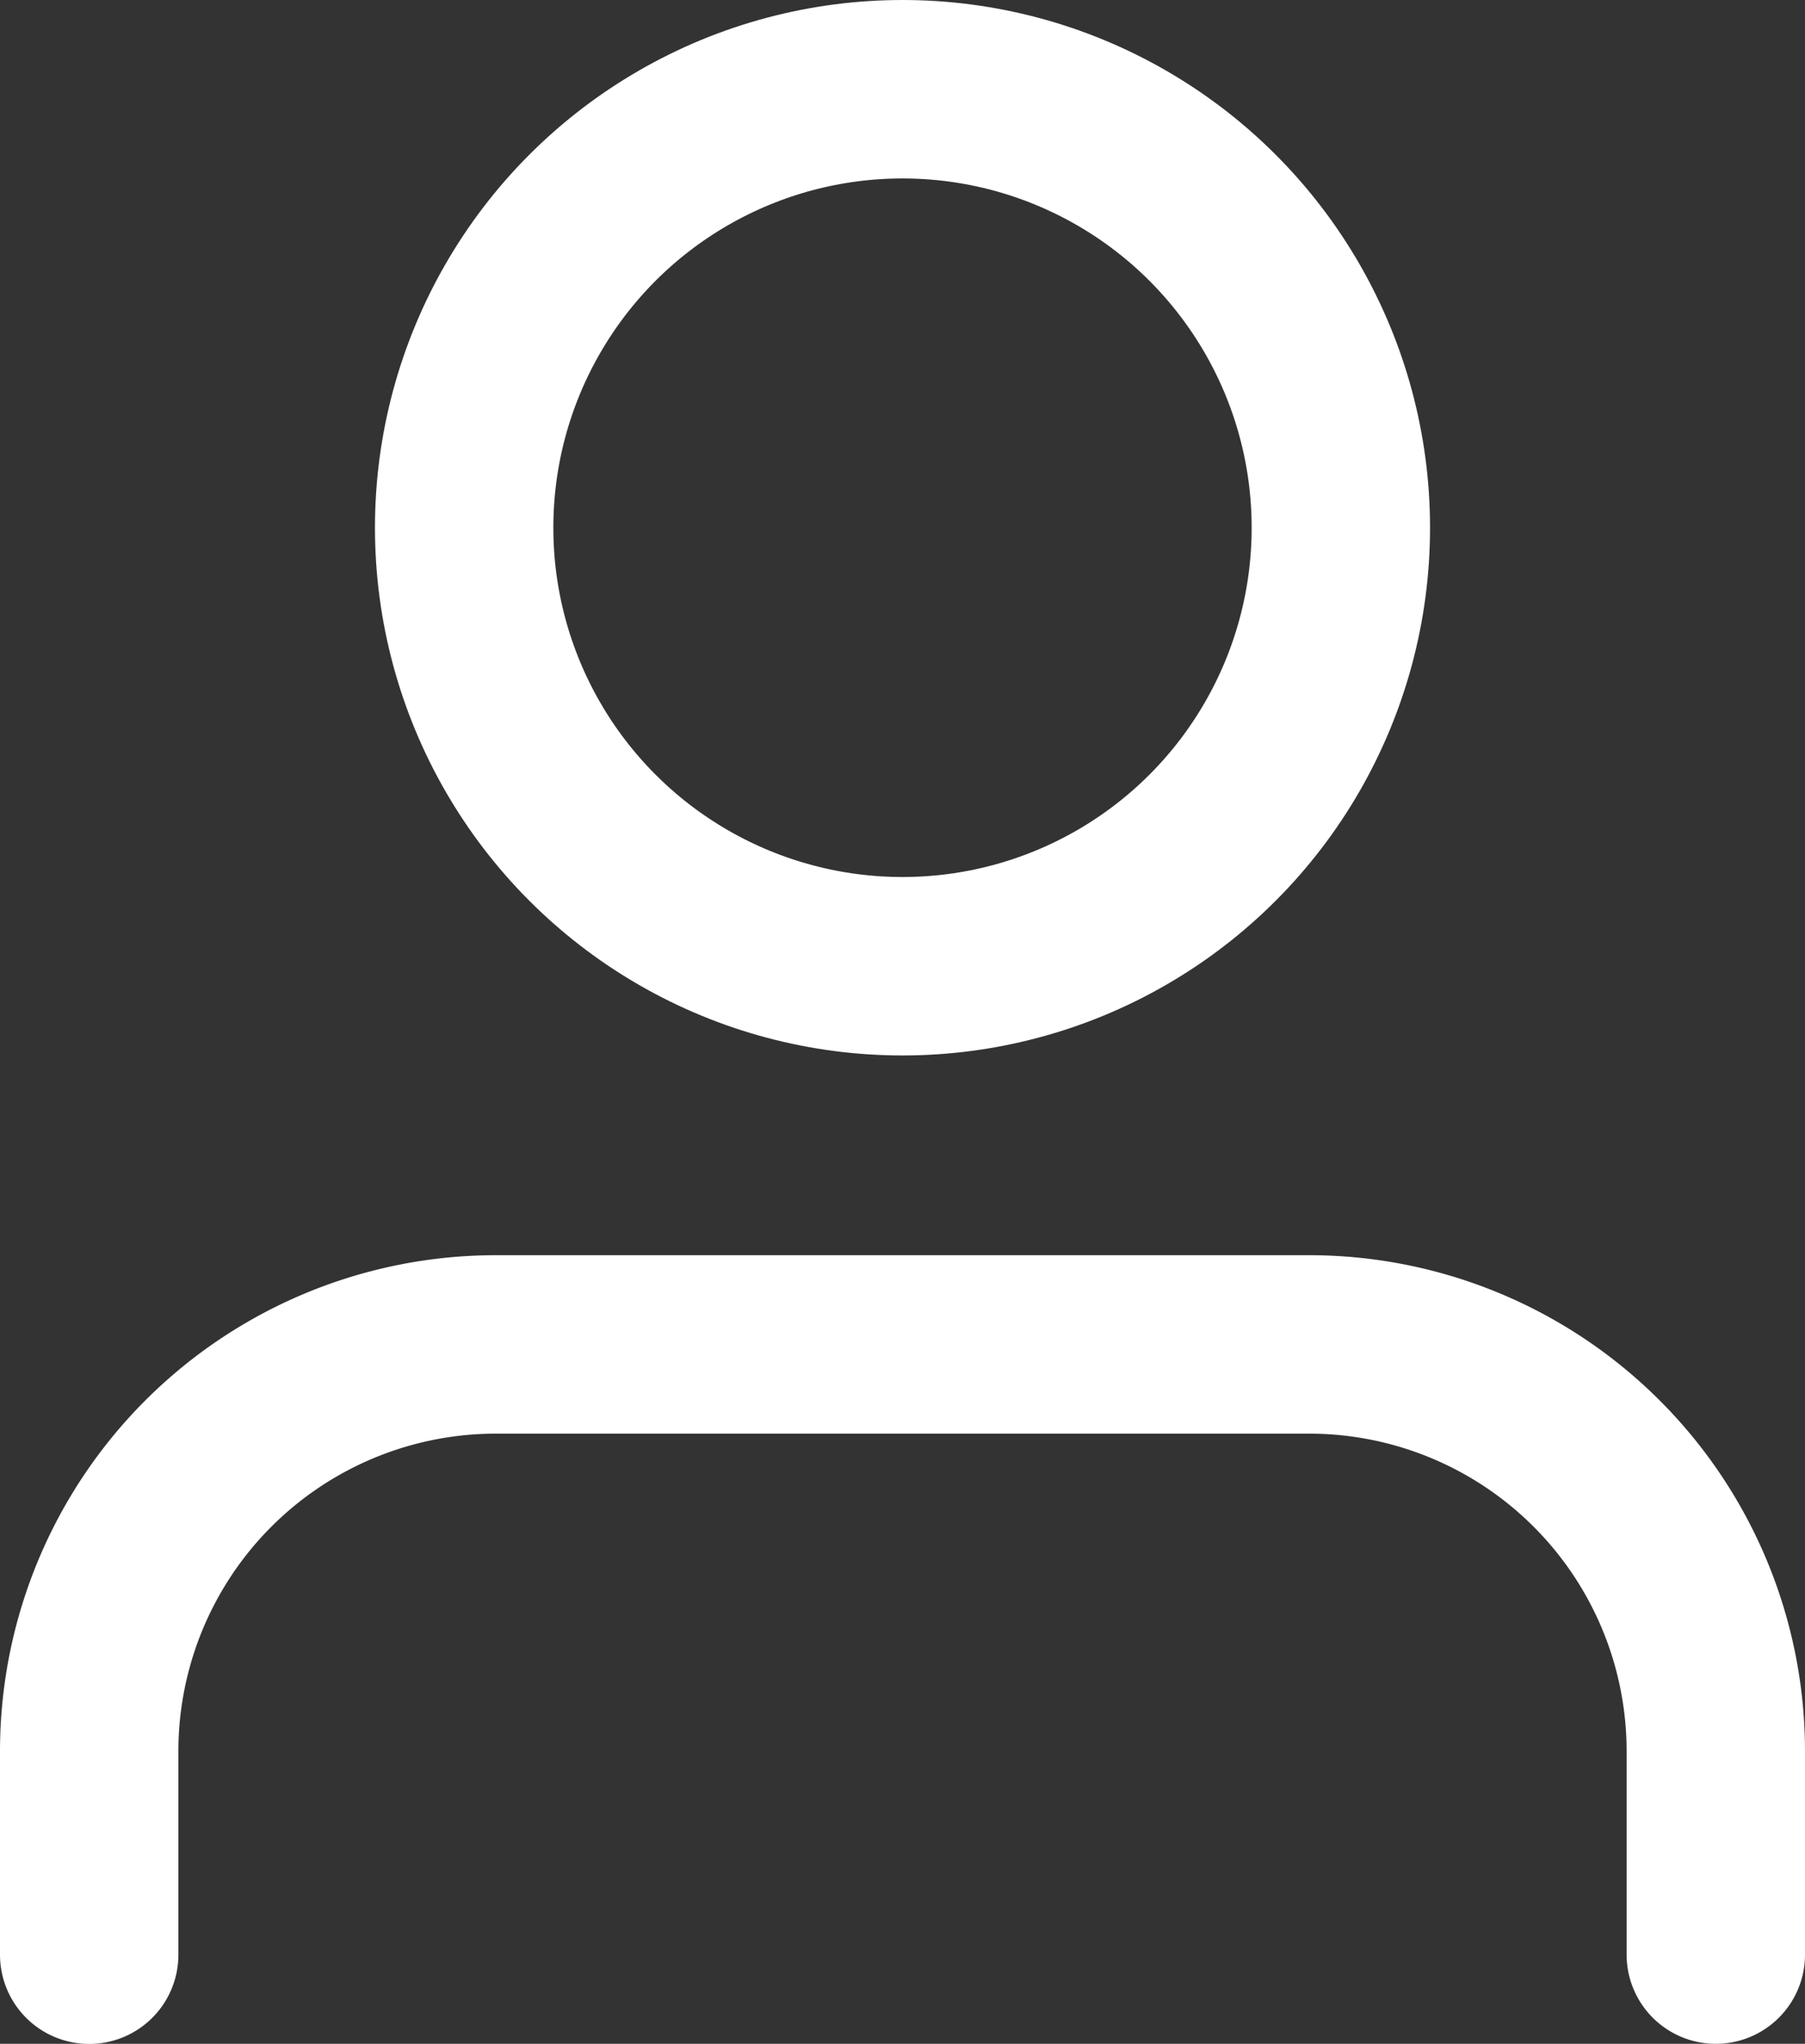
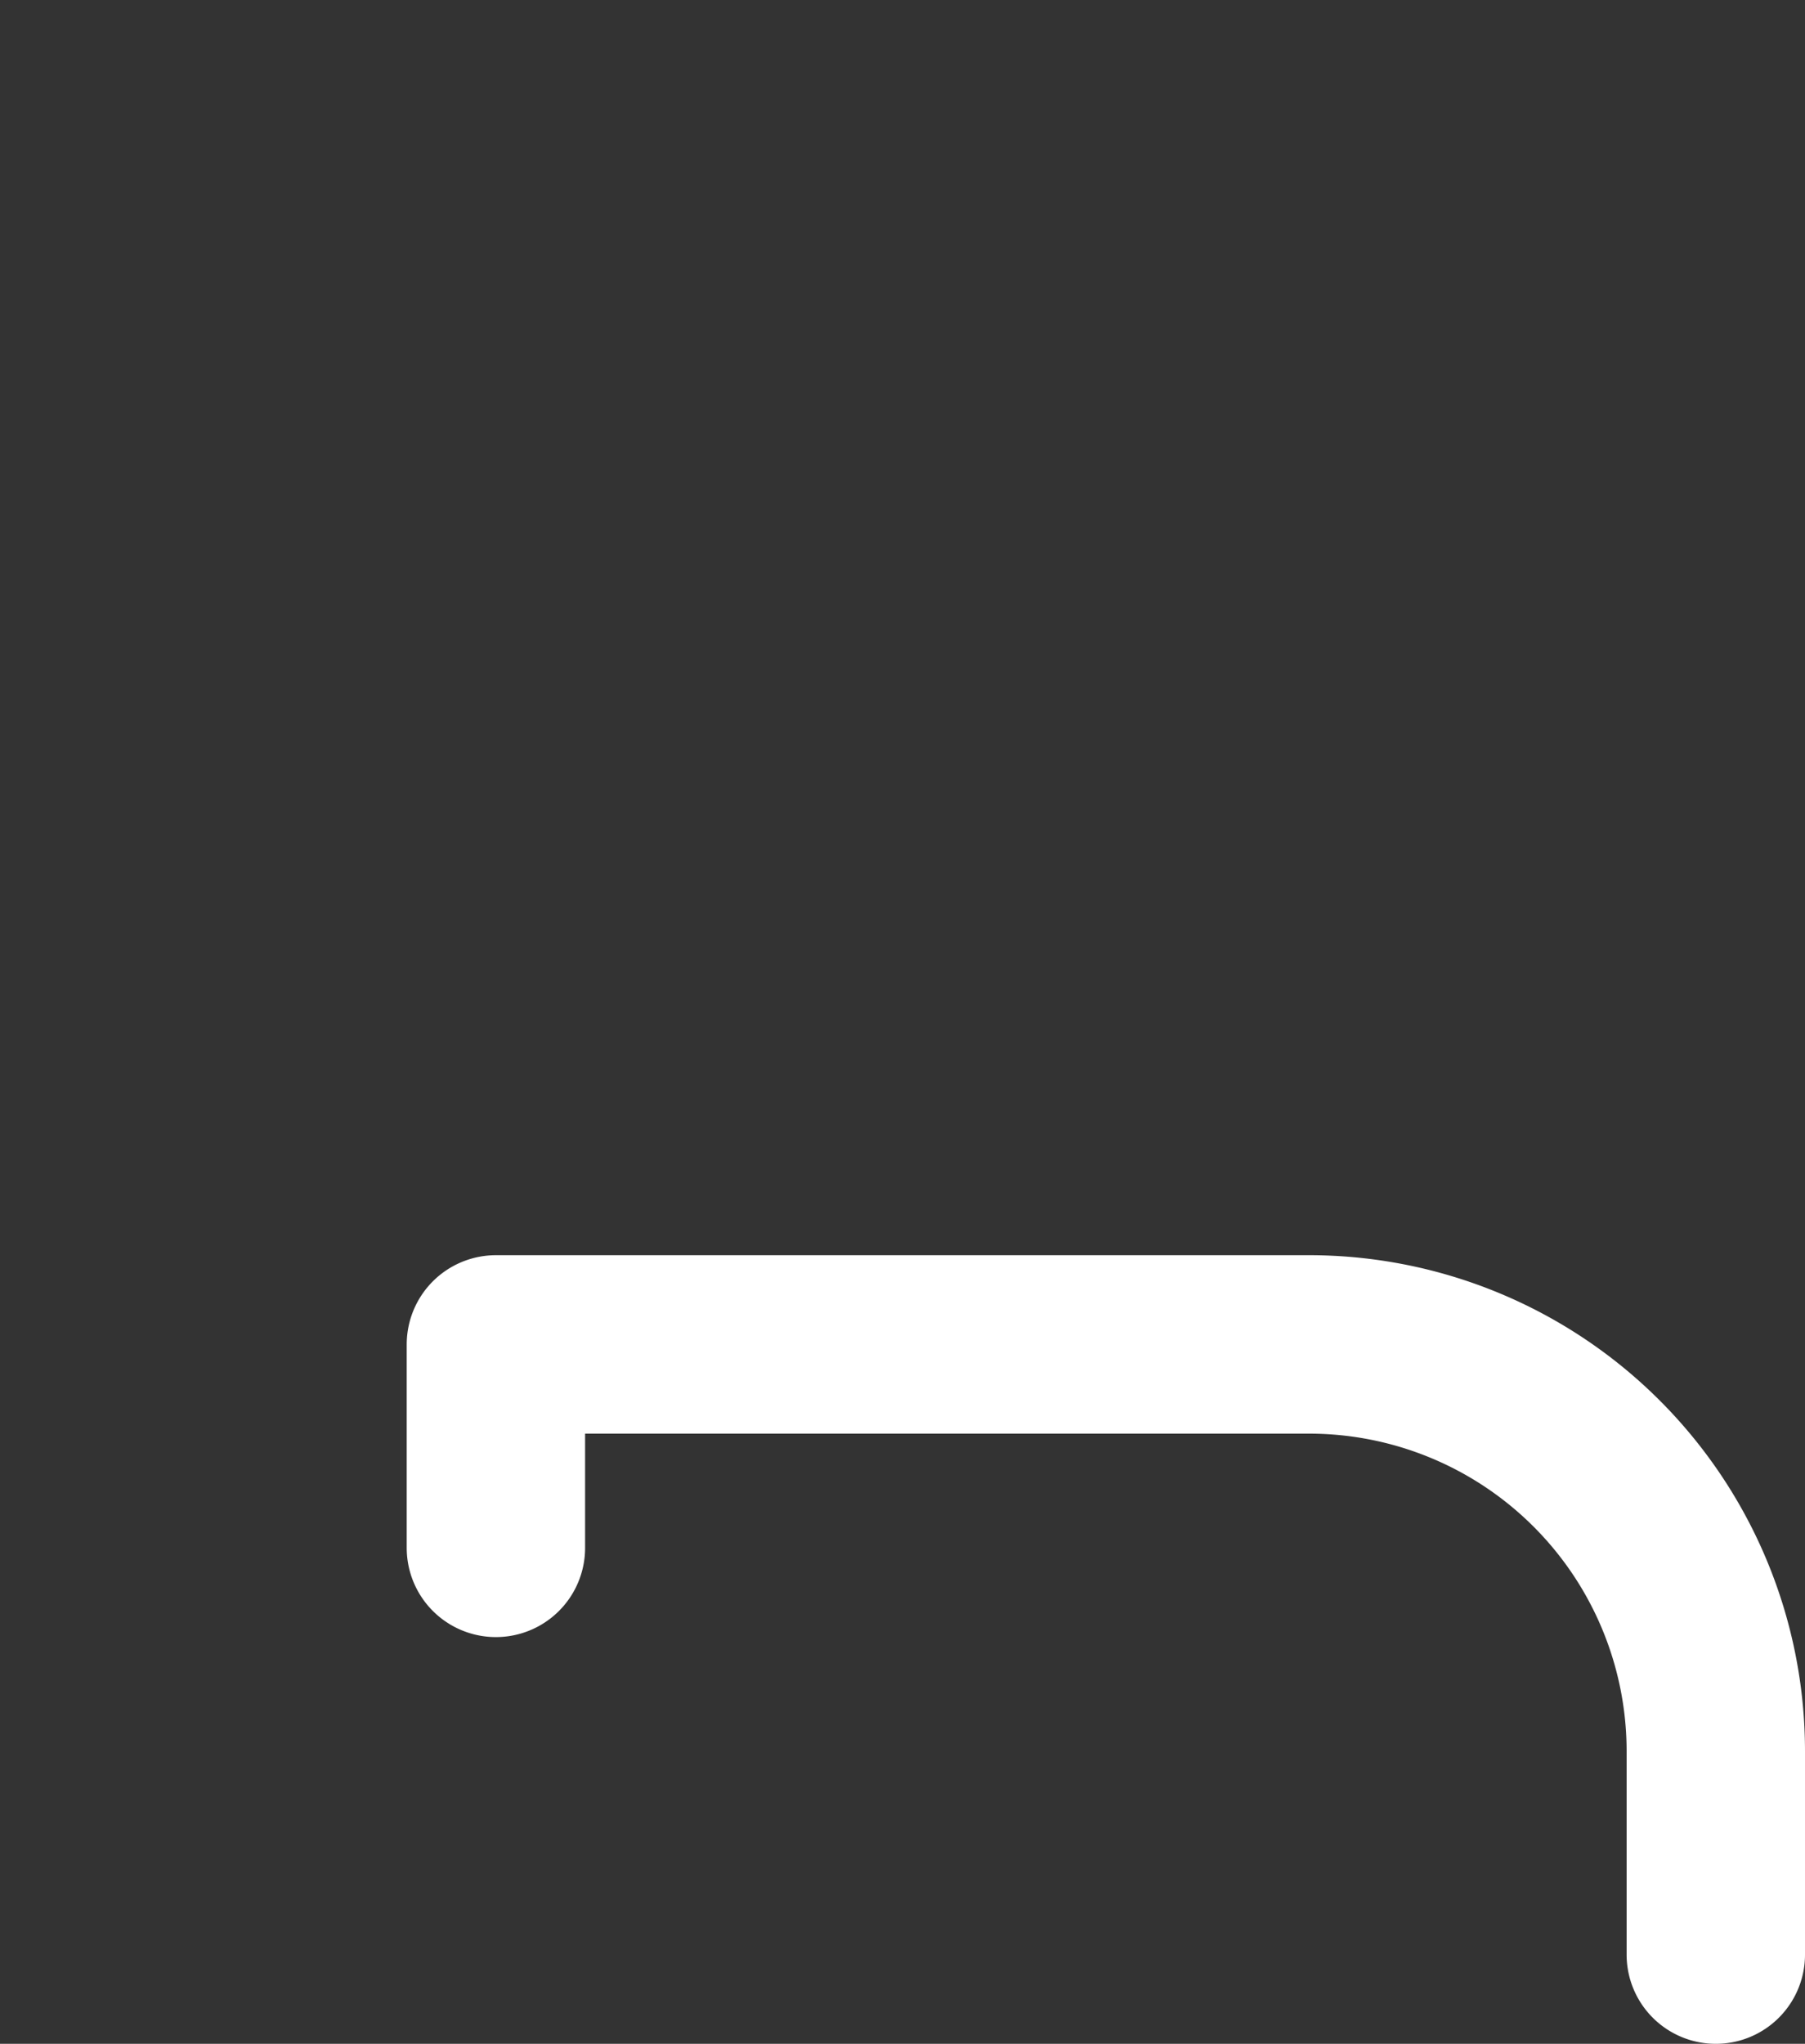
<svg xmlns="http://www.w3.org/2000/svg" width="15.178" height="17.18" viewBox="0 0 15.178 17.18">
  <rect x="0" y="0" width="15.178" height="17.18" fill="#333333" stroke="none" />
  <g id="user_1_" data-name="user (1)" transform="translate(0.75 0.75)">
-     <path id="Path_1" data-name="Path 1" d="M17.678,20.129V18.42A3.42,3.42,0,0,0,14.259,15H7.42A3.42,3.42,0,0,0,4,18.42v1.71" transform="translate(-4 -4.449)" fill="none" stroke="#fff" stroke-linecap="round" stroke-linejoin="round" stroke-width="1.5" />
-     <circle id="Ellipse_1" data-name="Ellipse 1" cx="3.686" cy="3.686" r="3.686" transform="translate(3.153)" fill="none" stroke="#fff" stroke-linecap="round" stroke-linejoin="round" stroke-width="1.5" />
+     <path id="Path_1" data-name="Path 1" d="M17.678,20.129V18.42A3.42,3.42,0,0,0,14.259,15H7.42v1.71" transform="translate(-4 -4.449)" fill="none" stroke="#fff" stroke-linecap="round" stroke-linejoin="round" stroke-width="1.5" />
  </g>
</svg>